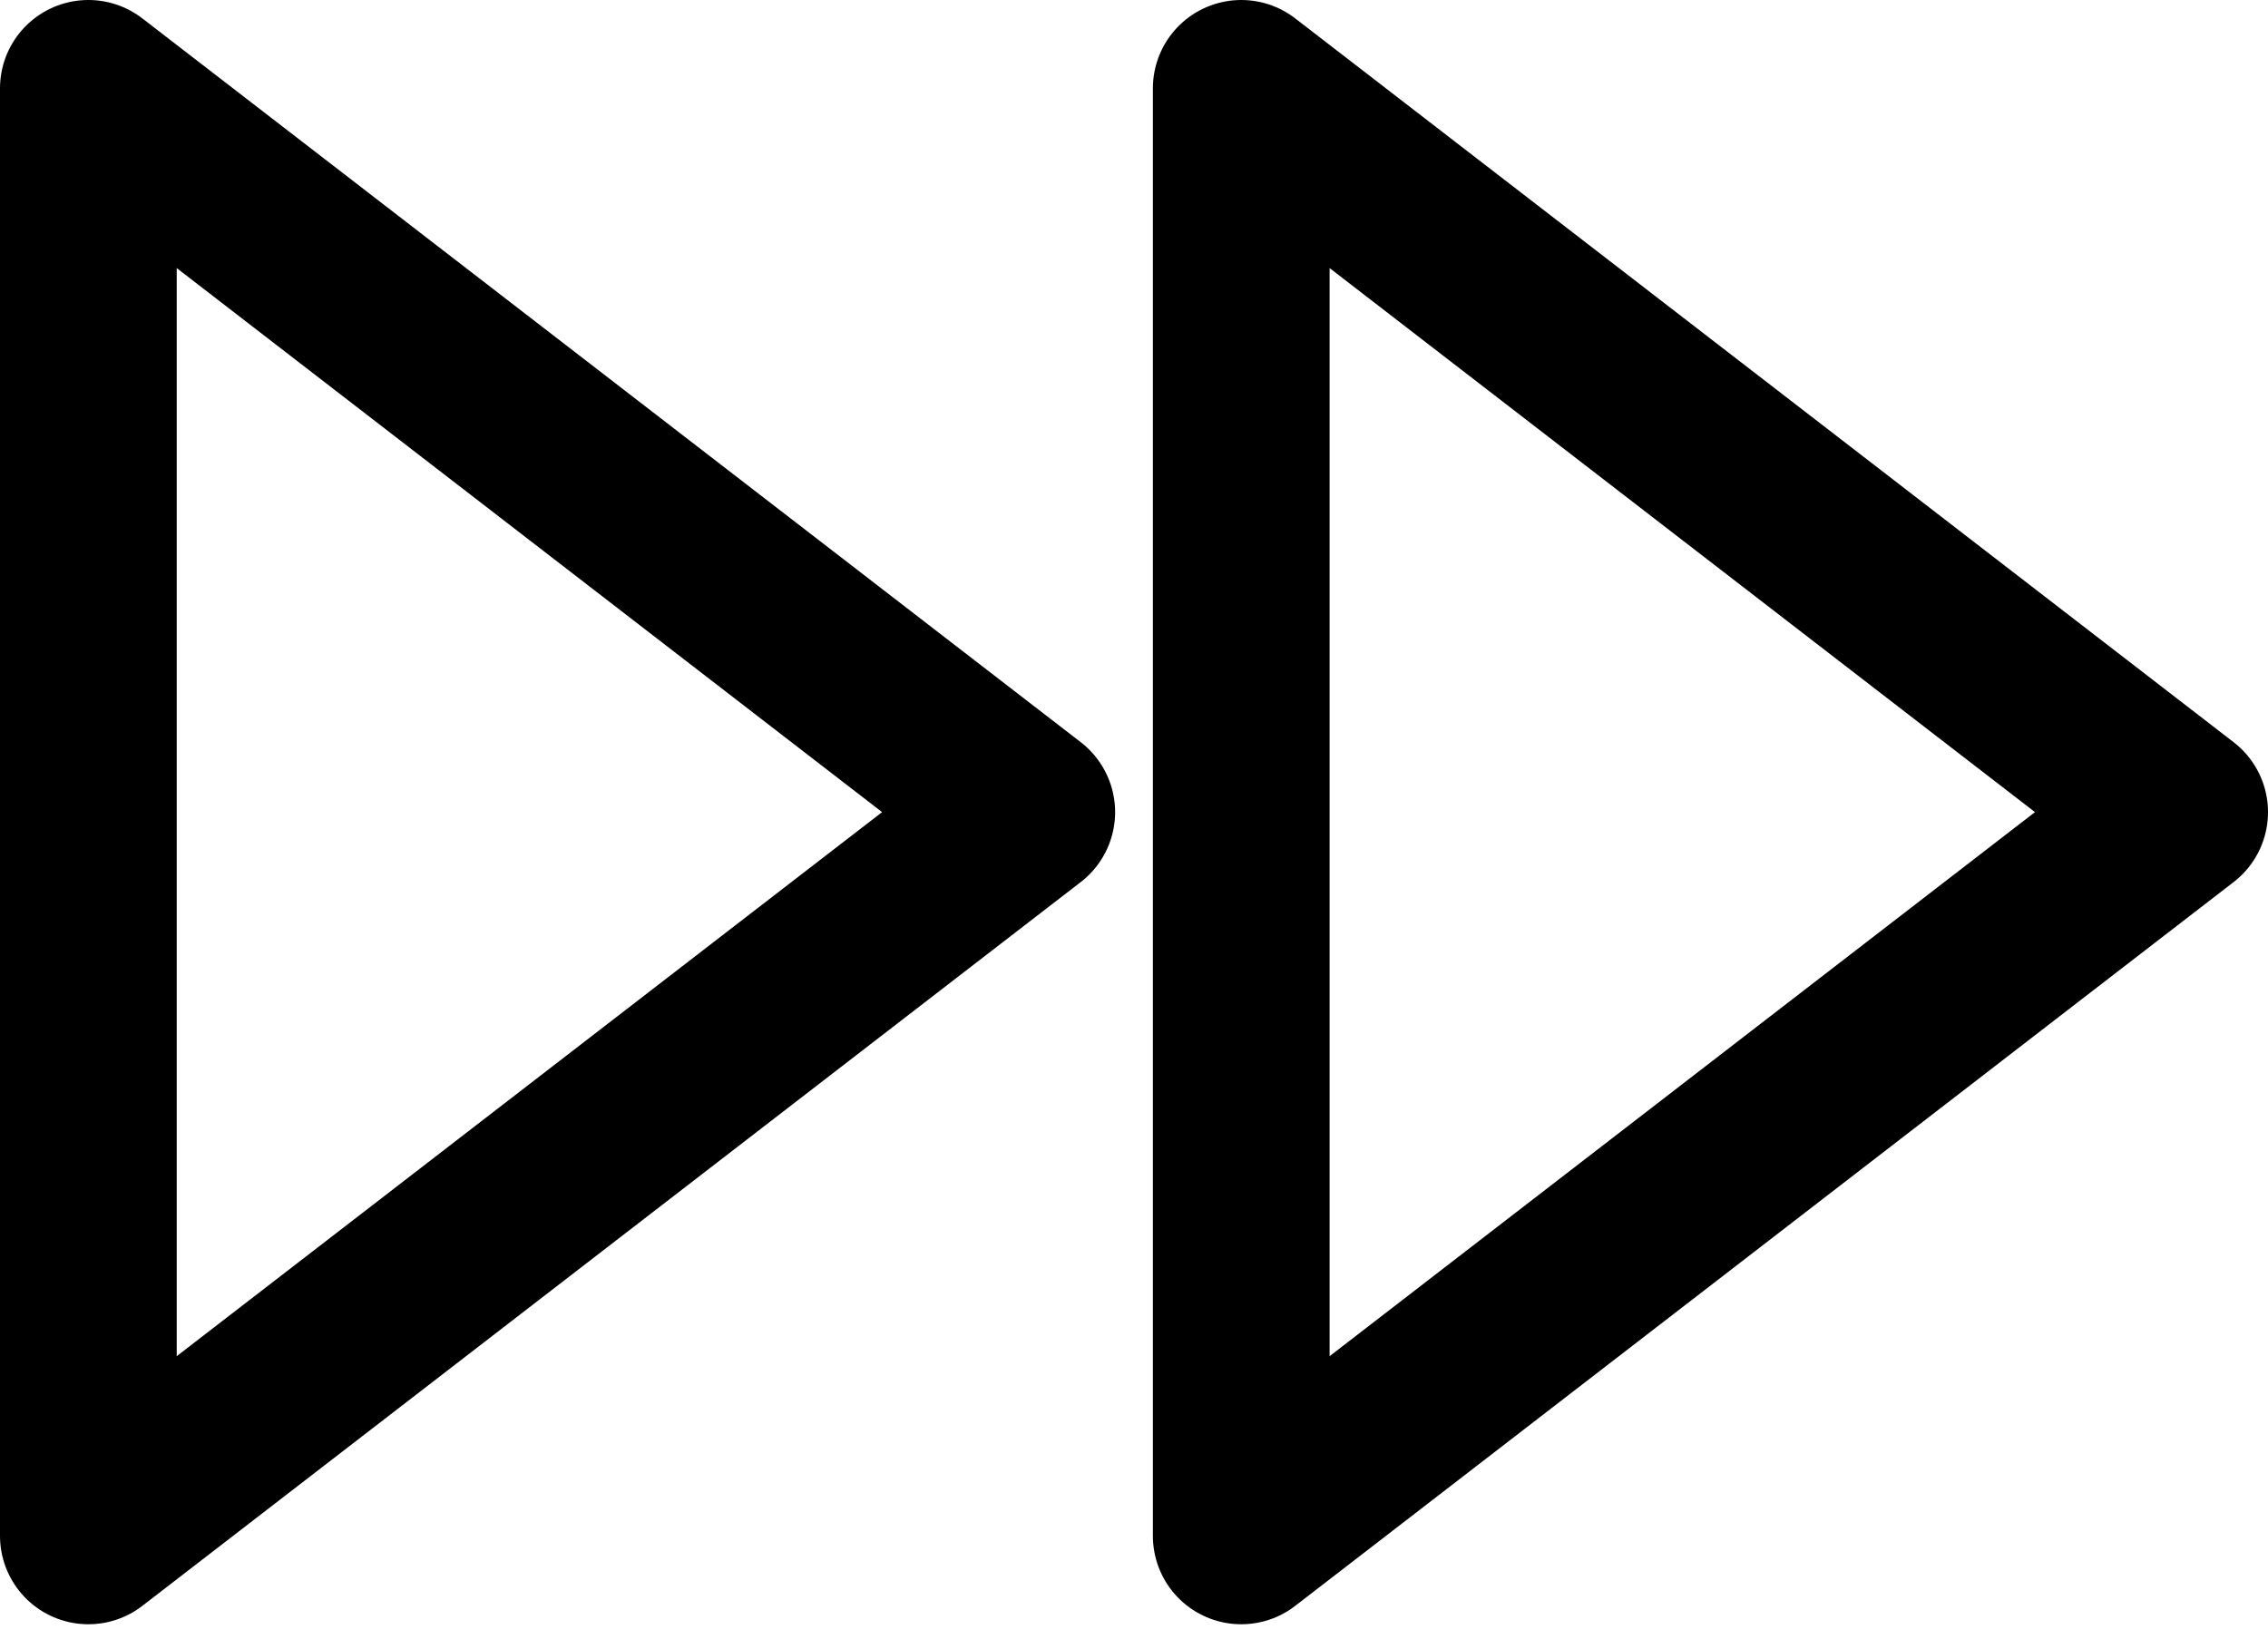
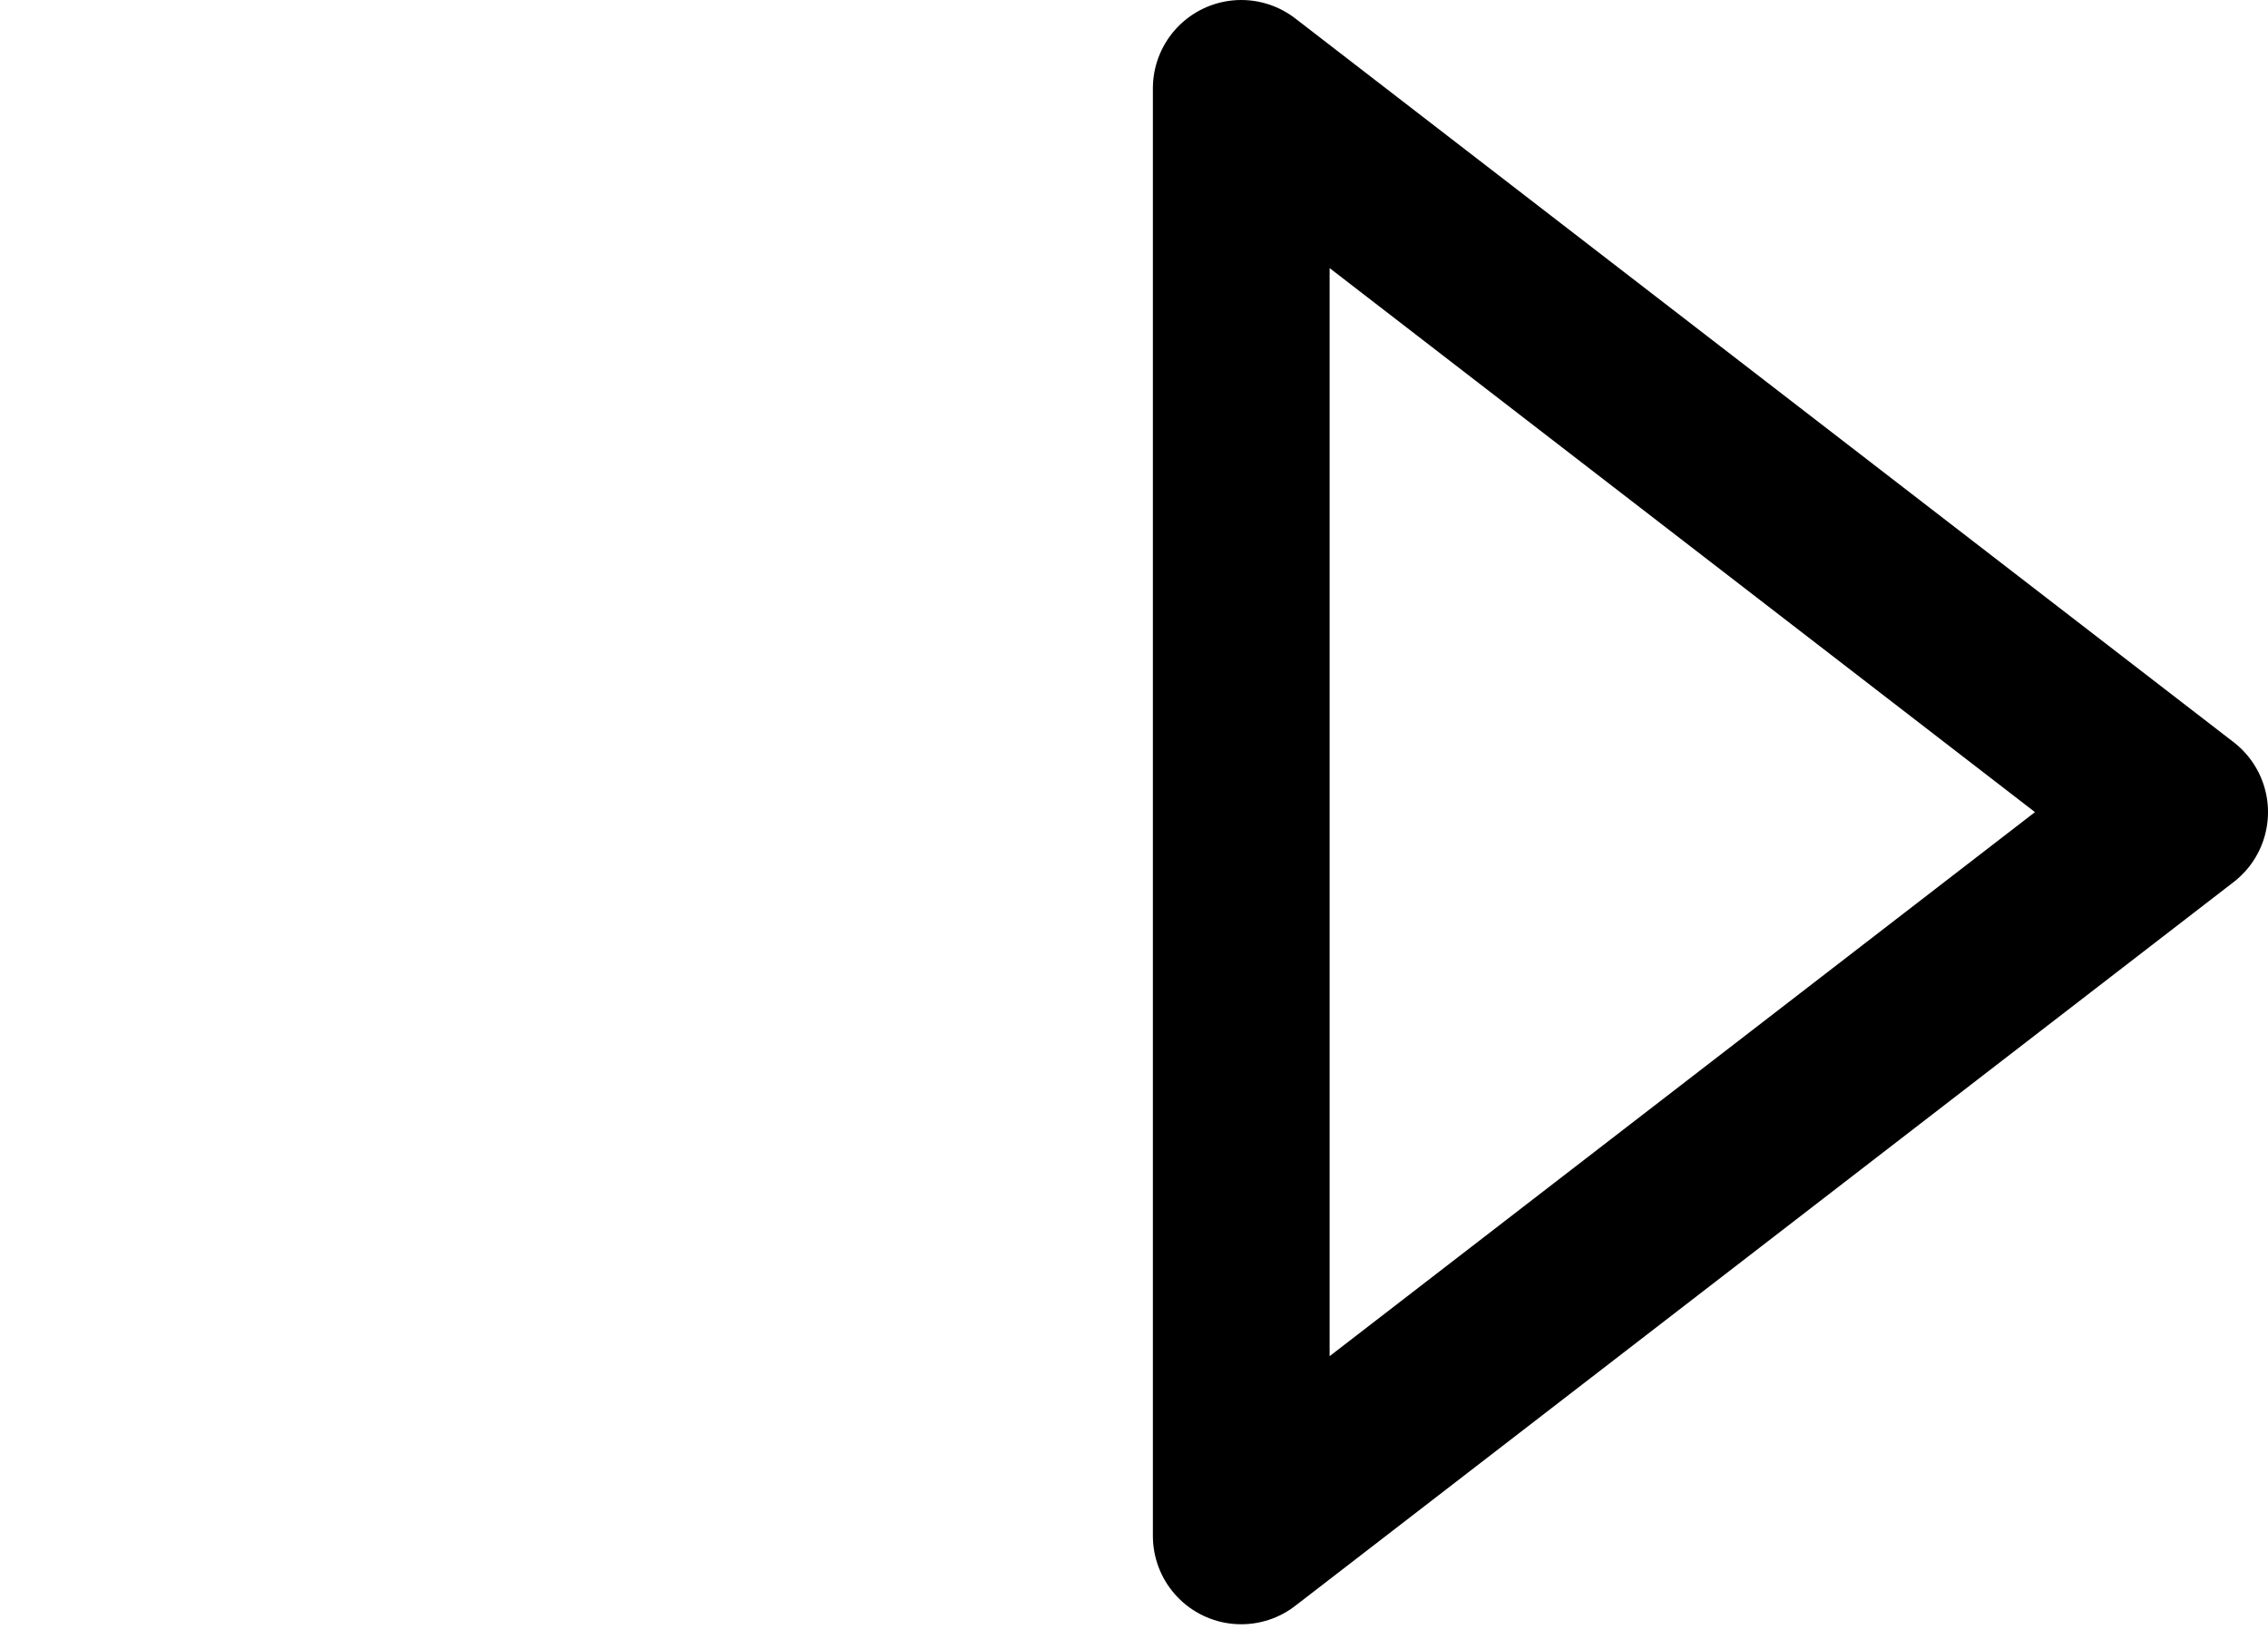
<svg xmlns="http://www.w3.org/2000/svg" width="77" height="56" viewBox="0 0 77 56" fill="none">
  <path d="M42.141 52.154L74 27.577L42.141 3V52.154Z" stroke="black" stroke-width="6" stroke-linecap="round" stroke-linejoin="round" />
-   <path d="M3 52.154L34.859 27.577L3 3V52.154Z" stroke="black" stroke-width="6" stroke-linecap="round" stroke-linejoin="round" />
</svg>